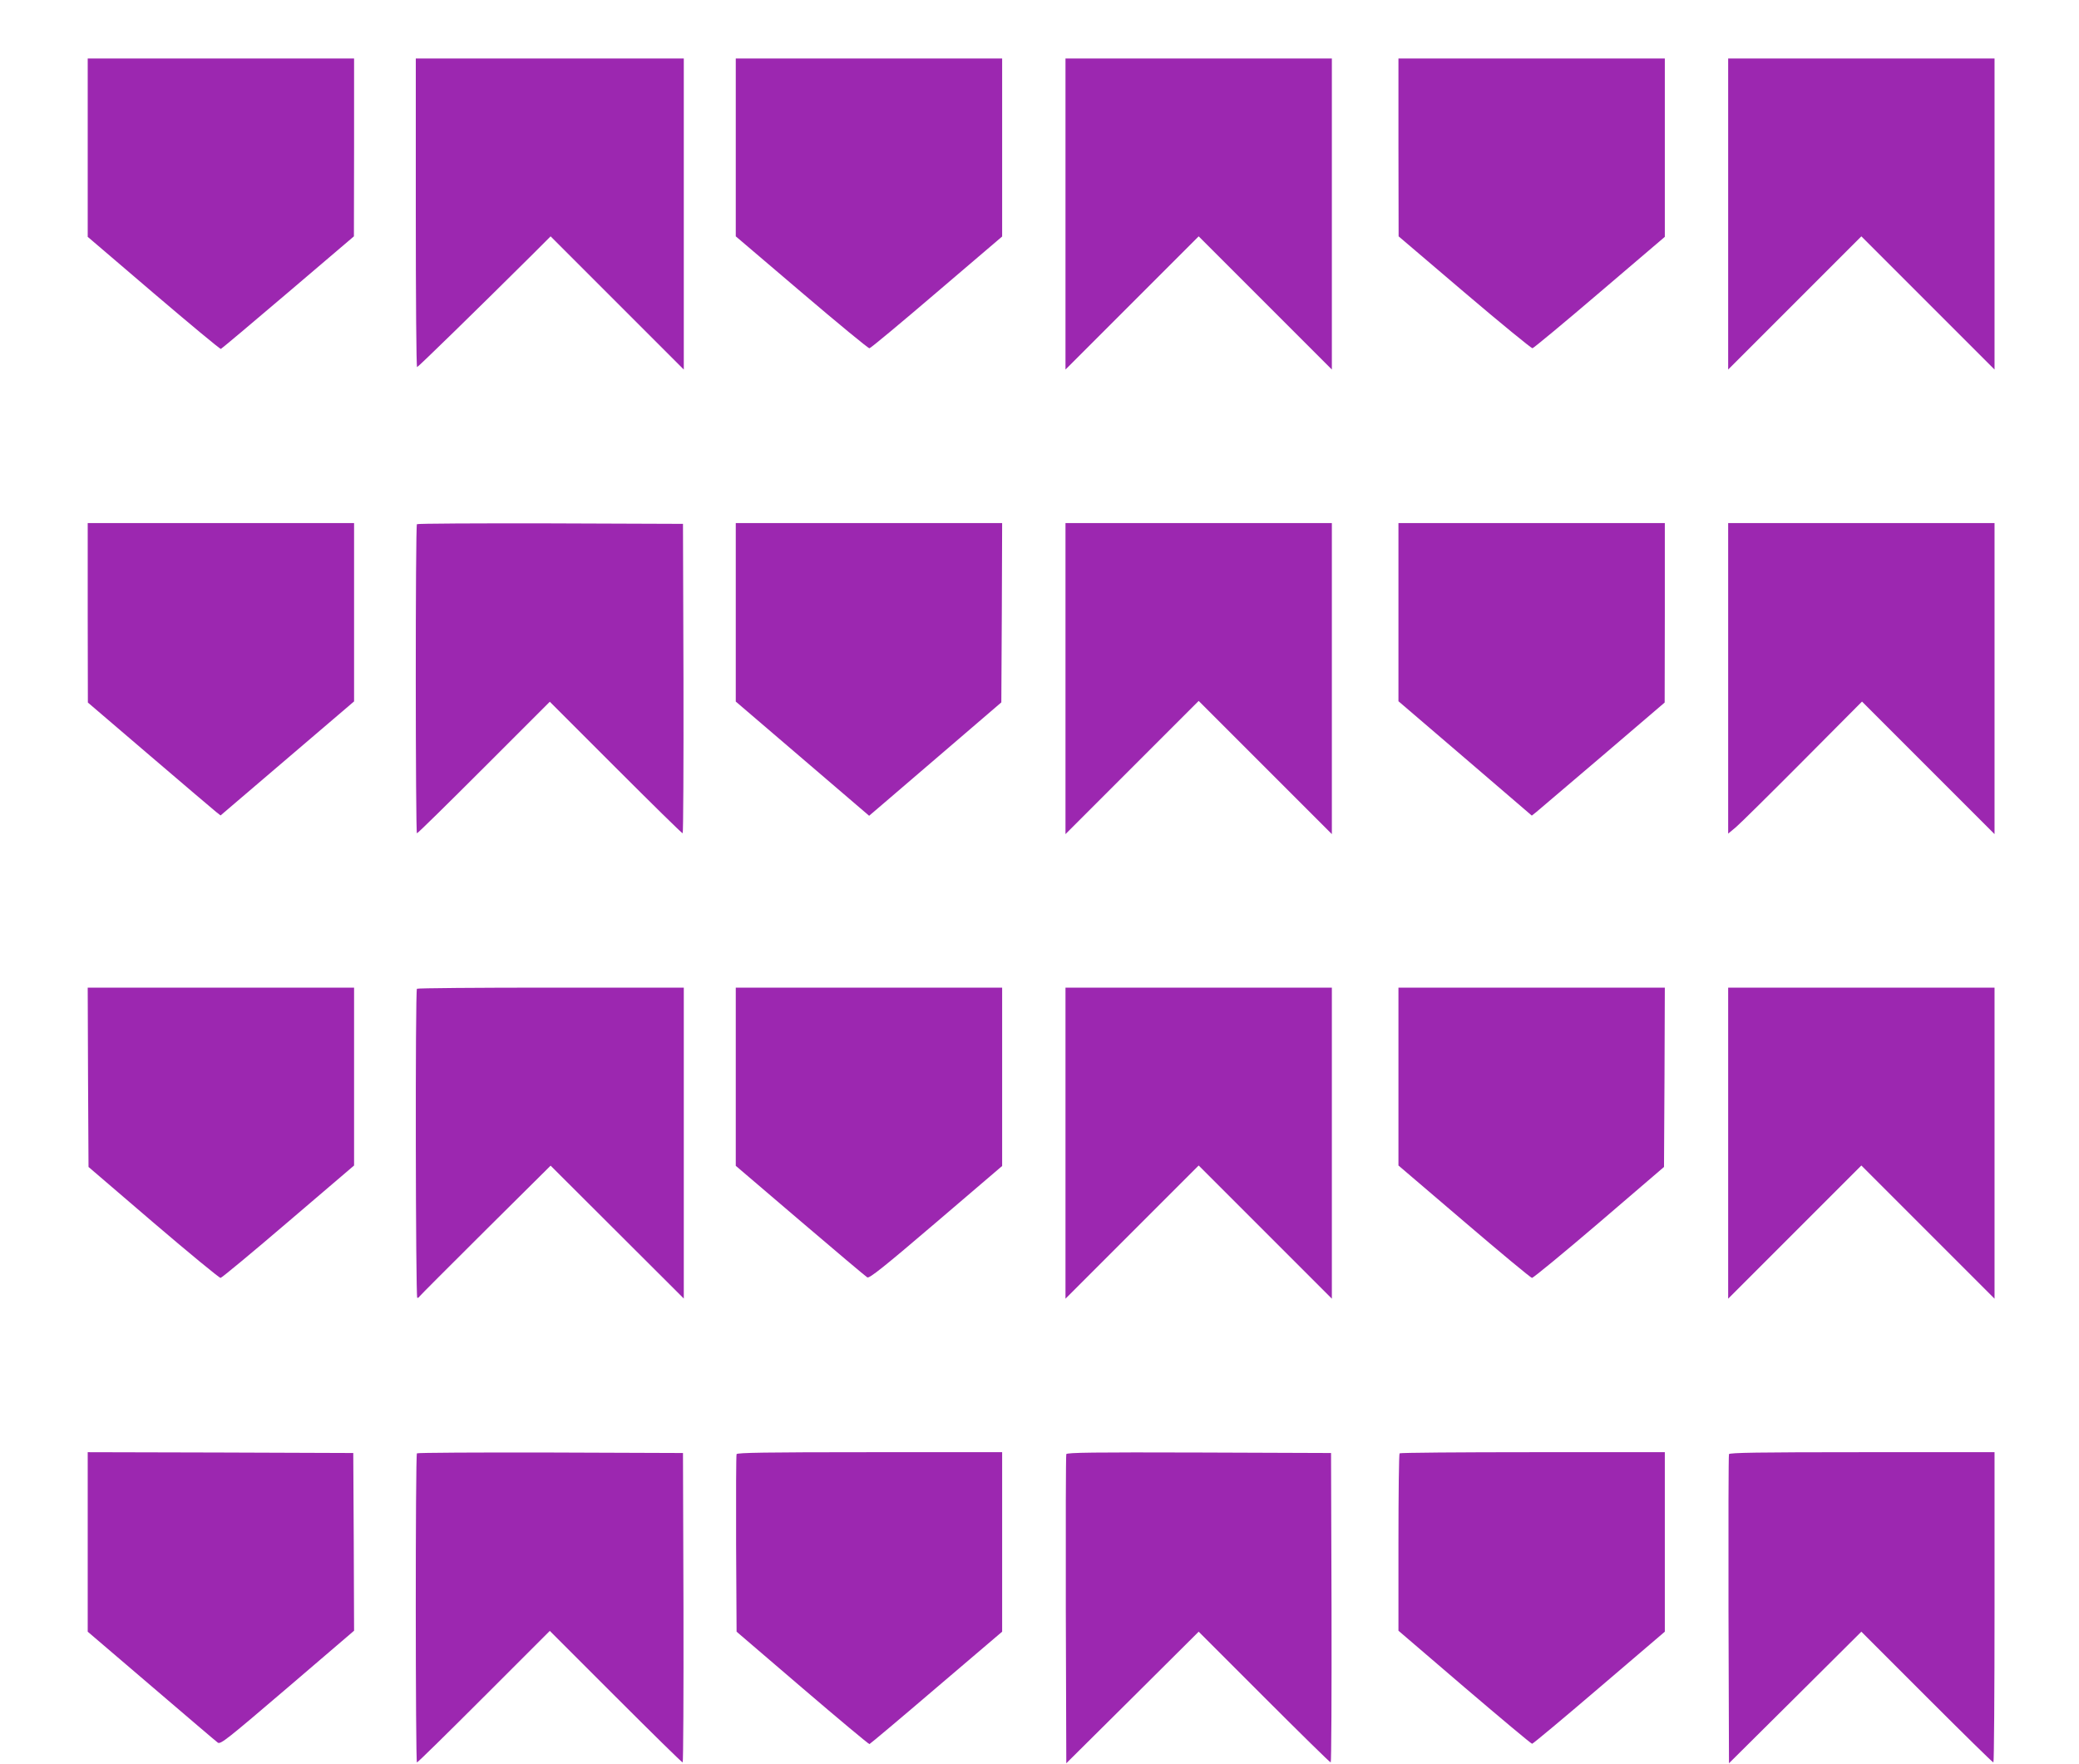
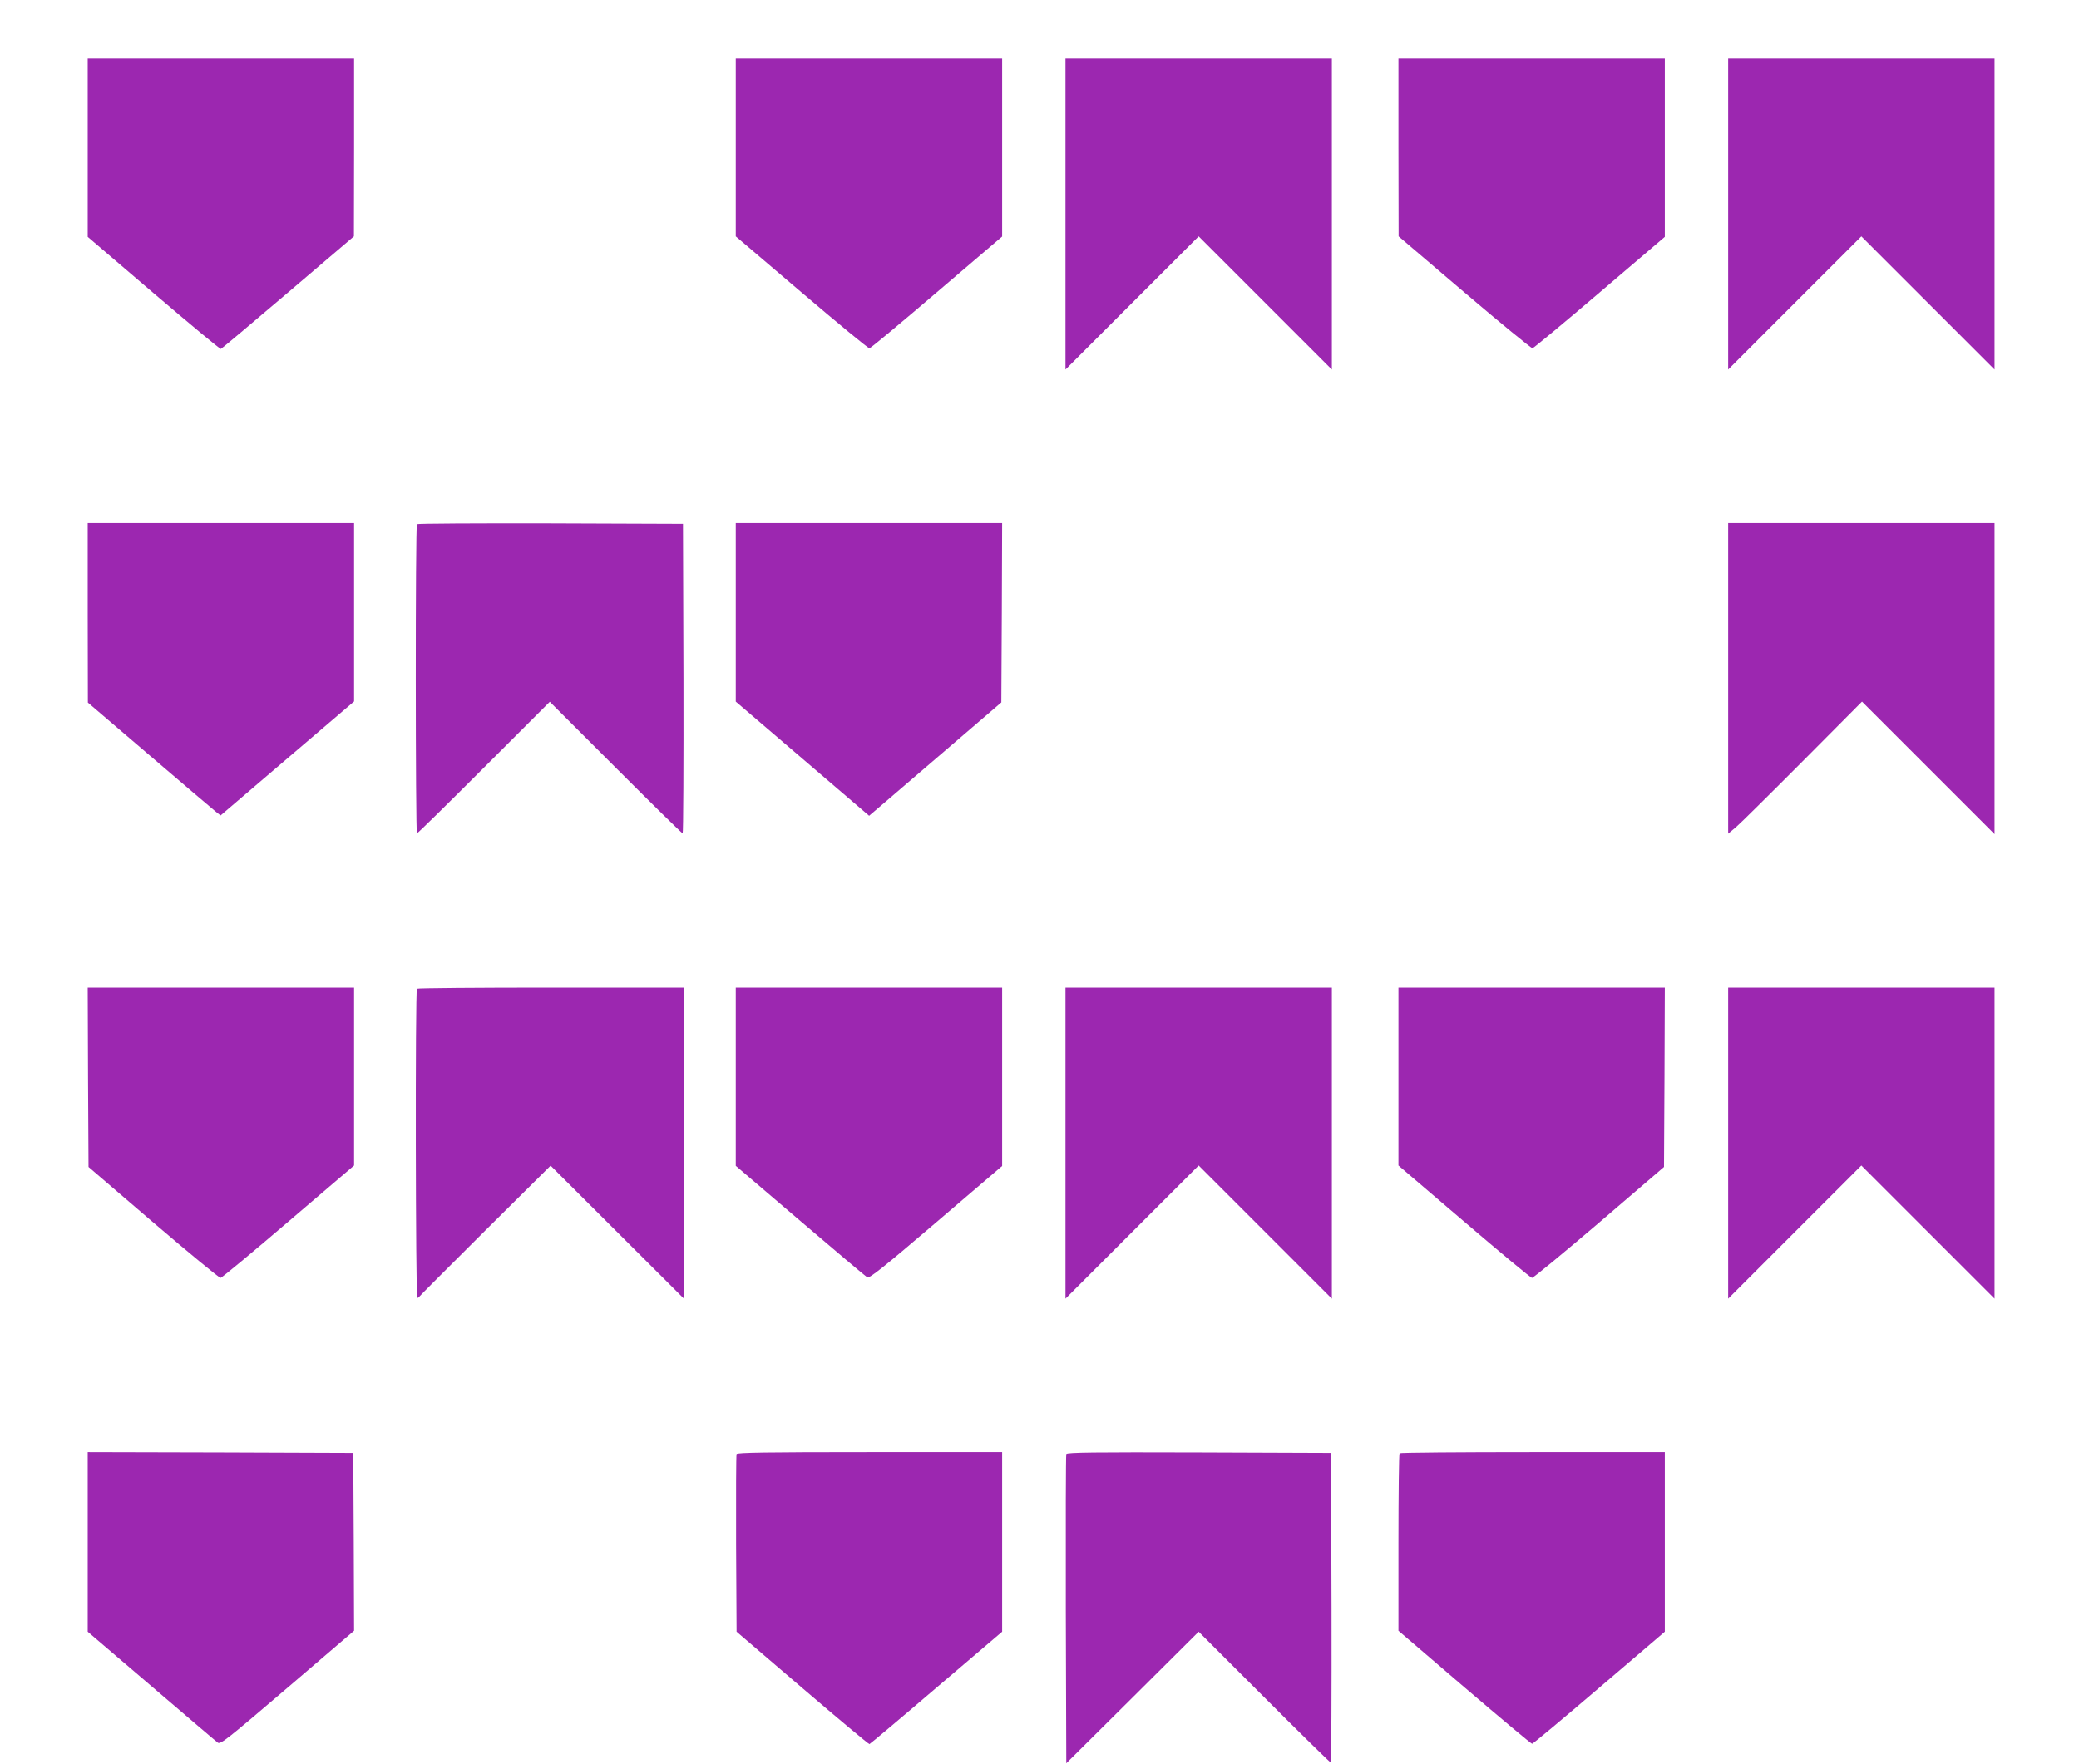
<svg xmlns="http://www.w3.org/2000/svg" version="1.0" width="1280pt" height="1086pt" viewBox="0 0 1280 1086" preserveAspectRatio="xMidYMid meet">
  <g transform="translate(0,1086) scale(0.1,-0.1)" fill="#9c27b0" stroke="none">
    <path d="M540 9951 l0 -549 406 -347 c223 -190 409 -345 414 -343 5 2 191 158 414 348 l405 345 1 548 0 547 -820 0 -820 0 0 -549z" />
-     <path d="M2560 9550 c0 -522 3 -950 8 -950 6 0 376 361 705 688 l117 117 410 -410 410 -410 0 958 0 957 -825 0 -825 0 0 -950z" />
    <path d="M4530 9953 l0 -548 405 -345 c223 -190 411 -345 418 -344 8 1 194 156 415 345 l402 343 0 548 0 548 -820 0 -820 0 0 -547z" />
    <path d="M6560 9543 l0 -958 410 410 410 410 410 -410 410 -410 0 958 0 957 -820 0 -820 0 0 -957z" />
    <path d="M8610 9953 l1 -548 405 -345 c223 -190 412 -344 419 -344 7 1 194 156 414 344 l401 342 0 549 0 549 -820 0 -820 0 0 -547z" />
    <path d="M10640 9543 l0 -958 410 410 410 410 410 -410 410 -410 0 958 0 957 -820 0 -820 0 0 -957z" />
    <path d="M540 7088 l1 -553 380 -325 c209 -179 393 -335 409 -348 l28 -22 411 351 411 351 0 549 0 549 -820 0 -820 0 0 -552z" />
    <path d="M2567 7633 c-10 -9 -9 -1903 0 -1903 5 0 190 182 413 405 l405 405 405 -405 c223 -223 408 -405 413 -405 4 0 6 429 5 953 l-3 952 -816 3 c-448 1 -819 -1 -822 -5z" />
    <path d="M4530 7091 l0 -550 410 -351 411 -352 82 70 c45 39 228 196 407 349 l325 279 3 552 2 552 -820 0 -820 0 0 -549z" />
-     <path d="M6560 6683 l0 -958 410 410 410 410 410 -410 410 -410 0 958 0 957 -820 0 -820 0 0 -957z" />
-     <path d="M8610 7091 l0 -548 411 -352 410 -352 29 23 c15 13 199 169 409 348 l380 325 1 553 0 552 -820 0 -820 0 0 -549z" />
    <path d="M10640 6684 l0 -956 48 40 c26 22 211 205 412 407 l364 366 408 -408 408 -408 0 958 0 957 -820 0 -820 0 0 -956z" />
    <path d="M542 4228 l3 -552 400 -343 c220 -188 406 -341 413 -340 8 1 196 157 418 347 l404 345 0 548 0 547 -820 0 -820 0 2 -552z" />
    <path d="M2567 4773 c-11 -10 -8 -1903 2 -1903 5 0 11 3 13 8 2 4 185 187 406 407 l402 399 410 -409 410 -409 0 957 0 957 -818 0 c-450 0 -822 -3 -825 -7z" />
    <path d="M4530 4232 l0 -549 397 -339 c218 -186 404 -343 413 -348 14 -6 101 63 424 339 l406 347 0 549 0 549 -820 0 -820 0 0 -548z" />
    <path d="M6560 3823 l0 -958 410 410 410 410 410 -410 410 -410 0 958 0 957 -820 0 -820 0 0 -957z" />
    <path d="M8610 4232 l0 -547 404 -345 c222 -190 410 -346 418 -347 7 -1 193 152 413 340 l400 343 3 552 2 552 -820 0 -820 0 0 -548z" />
    <path d="M10640 3823 l0 -958 410 410 410 410 410 -410 410 -410 0 958 0 957 -820 0 -820 0 0 -957z" />
    <path d="M540 1368 l0 -553 392 -335 c215 -184 399 -341 409 -348 17 -12 59 22 429 338 l410 351 -2 547 -3 547 -817 3 -818 2 0 -552z" />
-     <path d="M2567 1913 c-10 -9 -9 -1903 0 -1903 5 0 190 182 413 405 l405 405 405 -405 c223 -223 408 -405 413 -405 4 0 6 429 5 953 l-3 952 -816 3 c-448 1 -819 -1 -822 -5z" />
    <path d="M4535 1908 c-3 -7 -4 -256 -3 -553 l3 -540 405 -347 c223 -191 409 -346 413 -345 4 1 190 157 412 347 l405 345 0 553 0 552 -815 0 c-643 0 -817 -3 -820 -12z" />
    <path d="M6565 1908 c-3 -7 -4 -438 -3 -958 l3 -945 408 405 407 405 403 -403 c221 -221 405 -402 410 -402 4 0 6 429 5 952 l-3 953 -813 3 c-645 2 -814 0 -817 -10z" />
    <path d="M8617 1913 c-4 -3 -7 -251 -7 -549 l0 -543 406 -348 c224 -191 411 -348 417 -348 5 0 191 155 413 345 l404 345 0 552 0 553 -813 0 c-448 0 -817 -3 -820 -7z" />
-     <path d="M10645 1908 c-3 -7 -4 -438 -3 -958 l3 -945 408 405 407 405 403 -403 c221 -221 405 -402 410 -402 4 0 7 430 7 955 l0 955 -815 0 c-643 0 -817 -3 -820 -12z" />
  </g>
</svg>